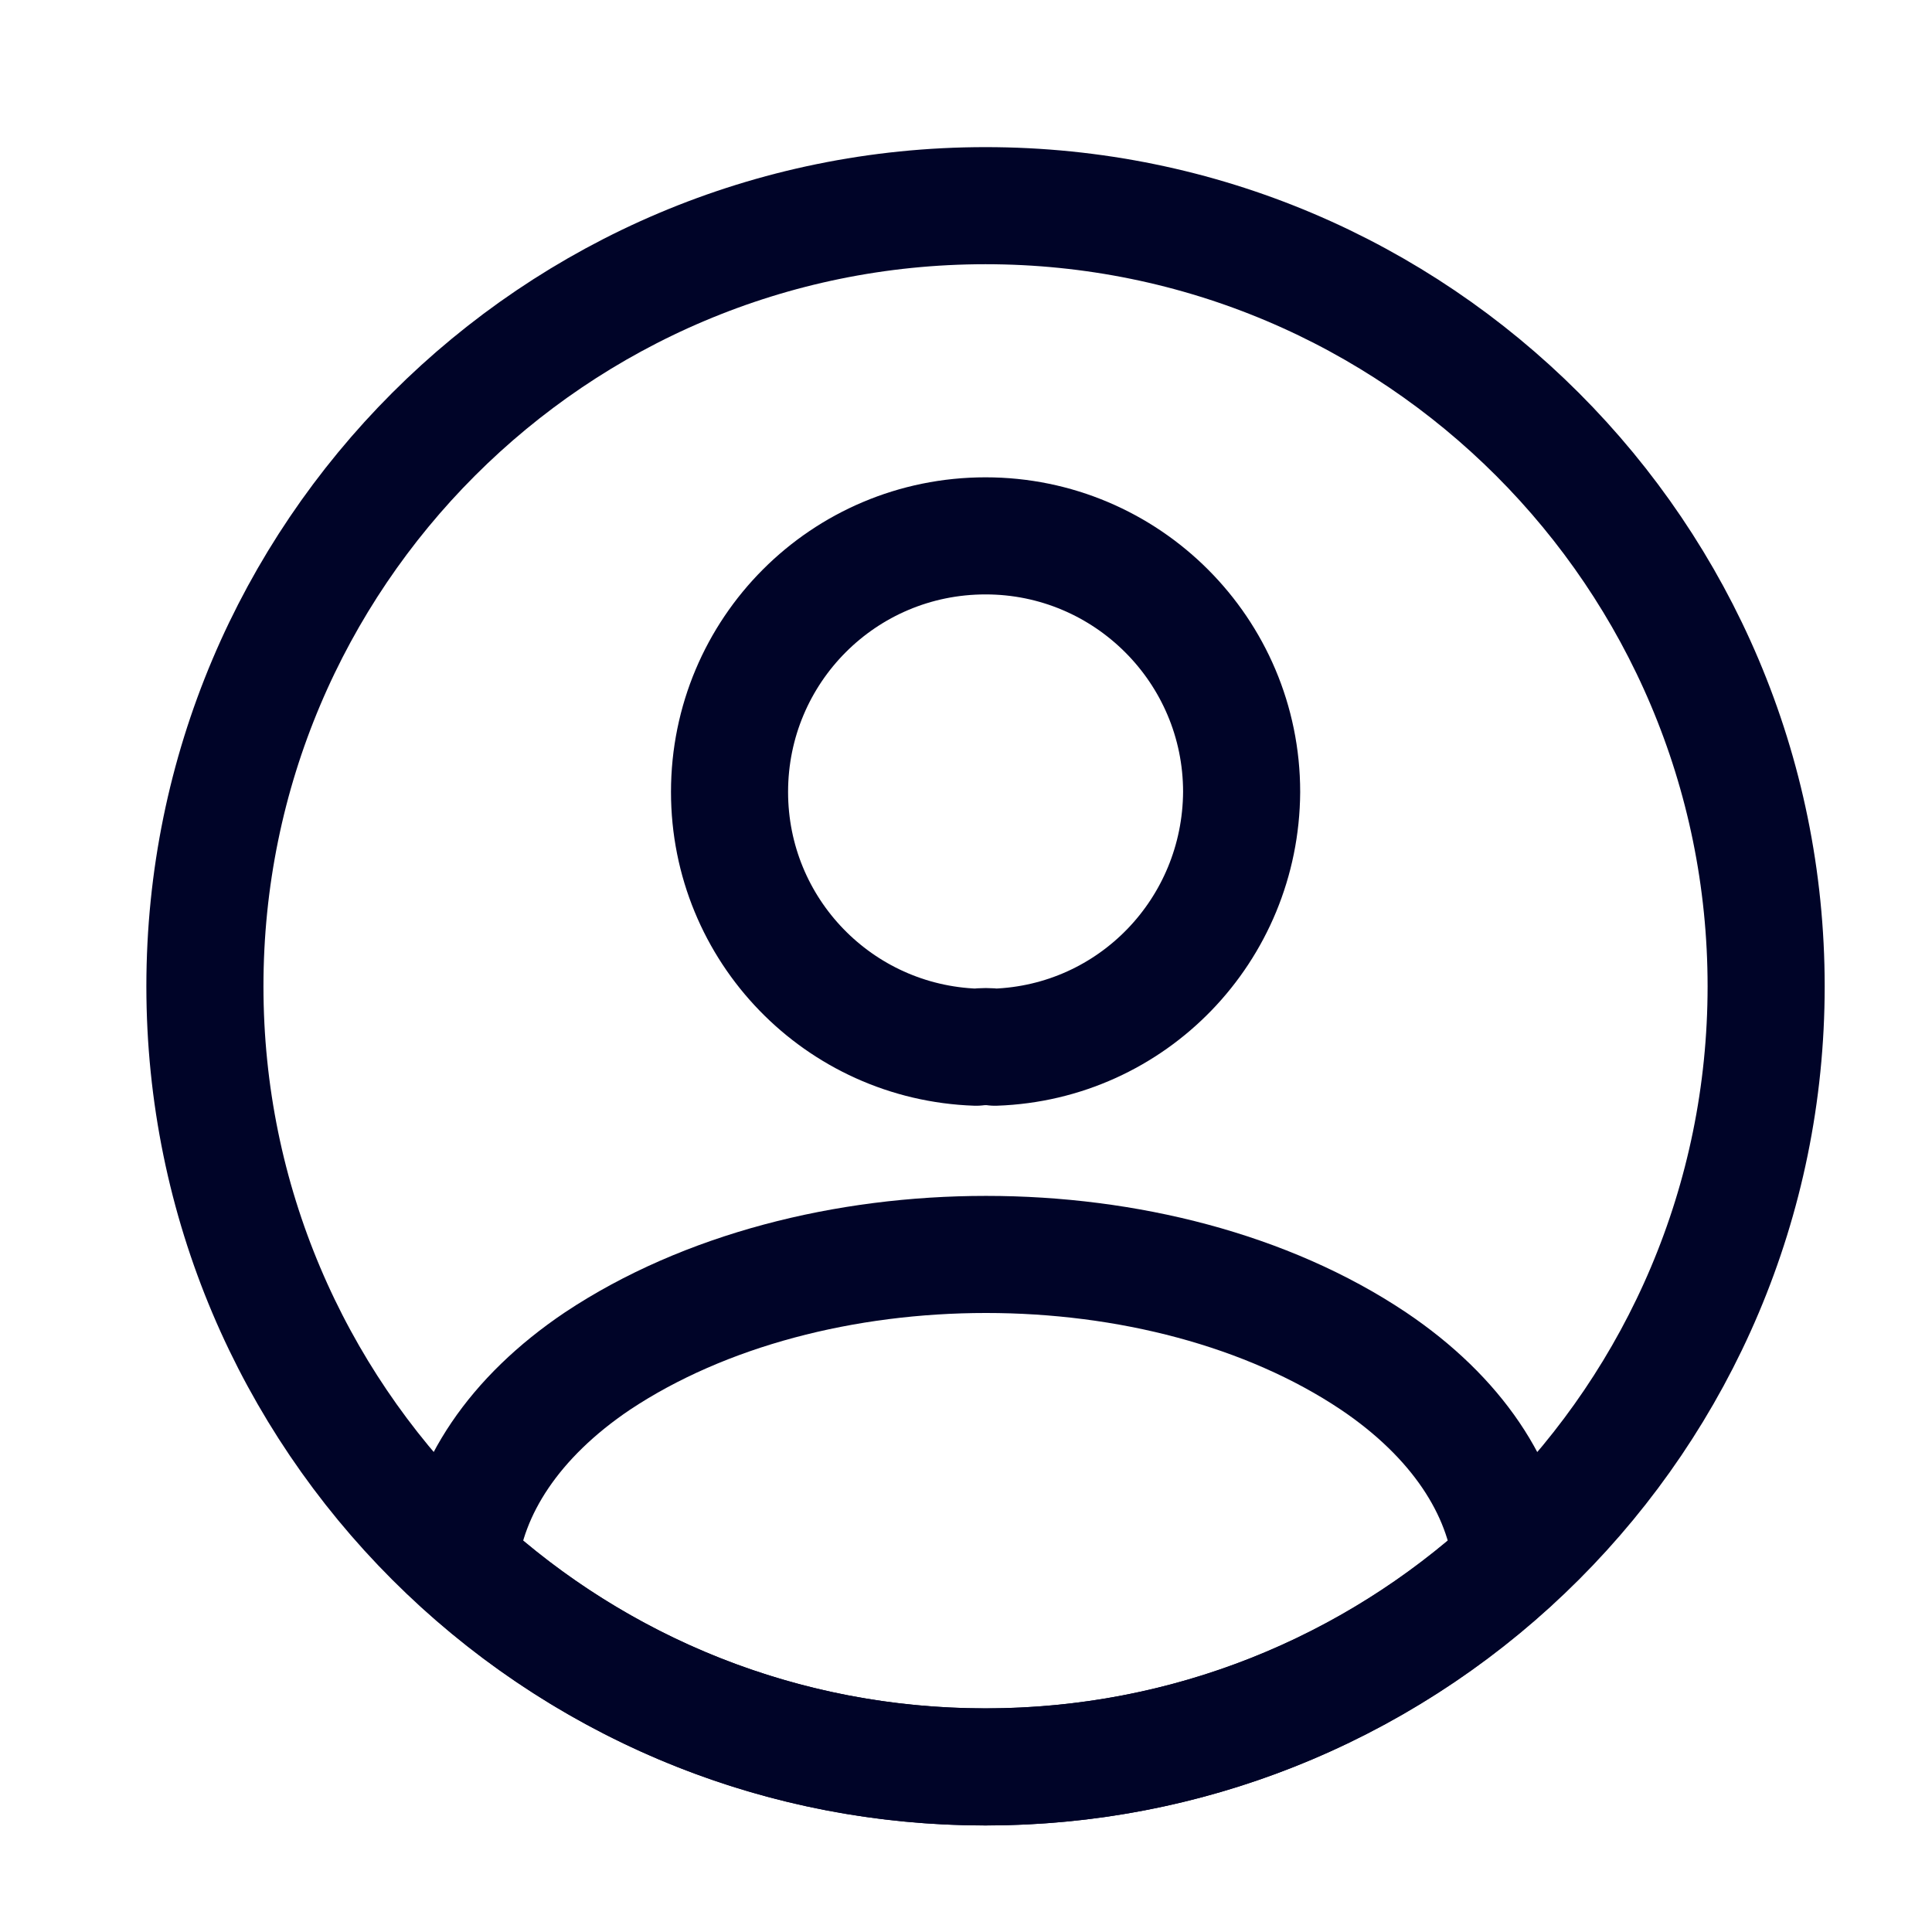
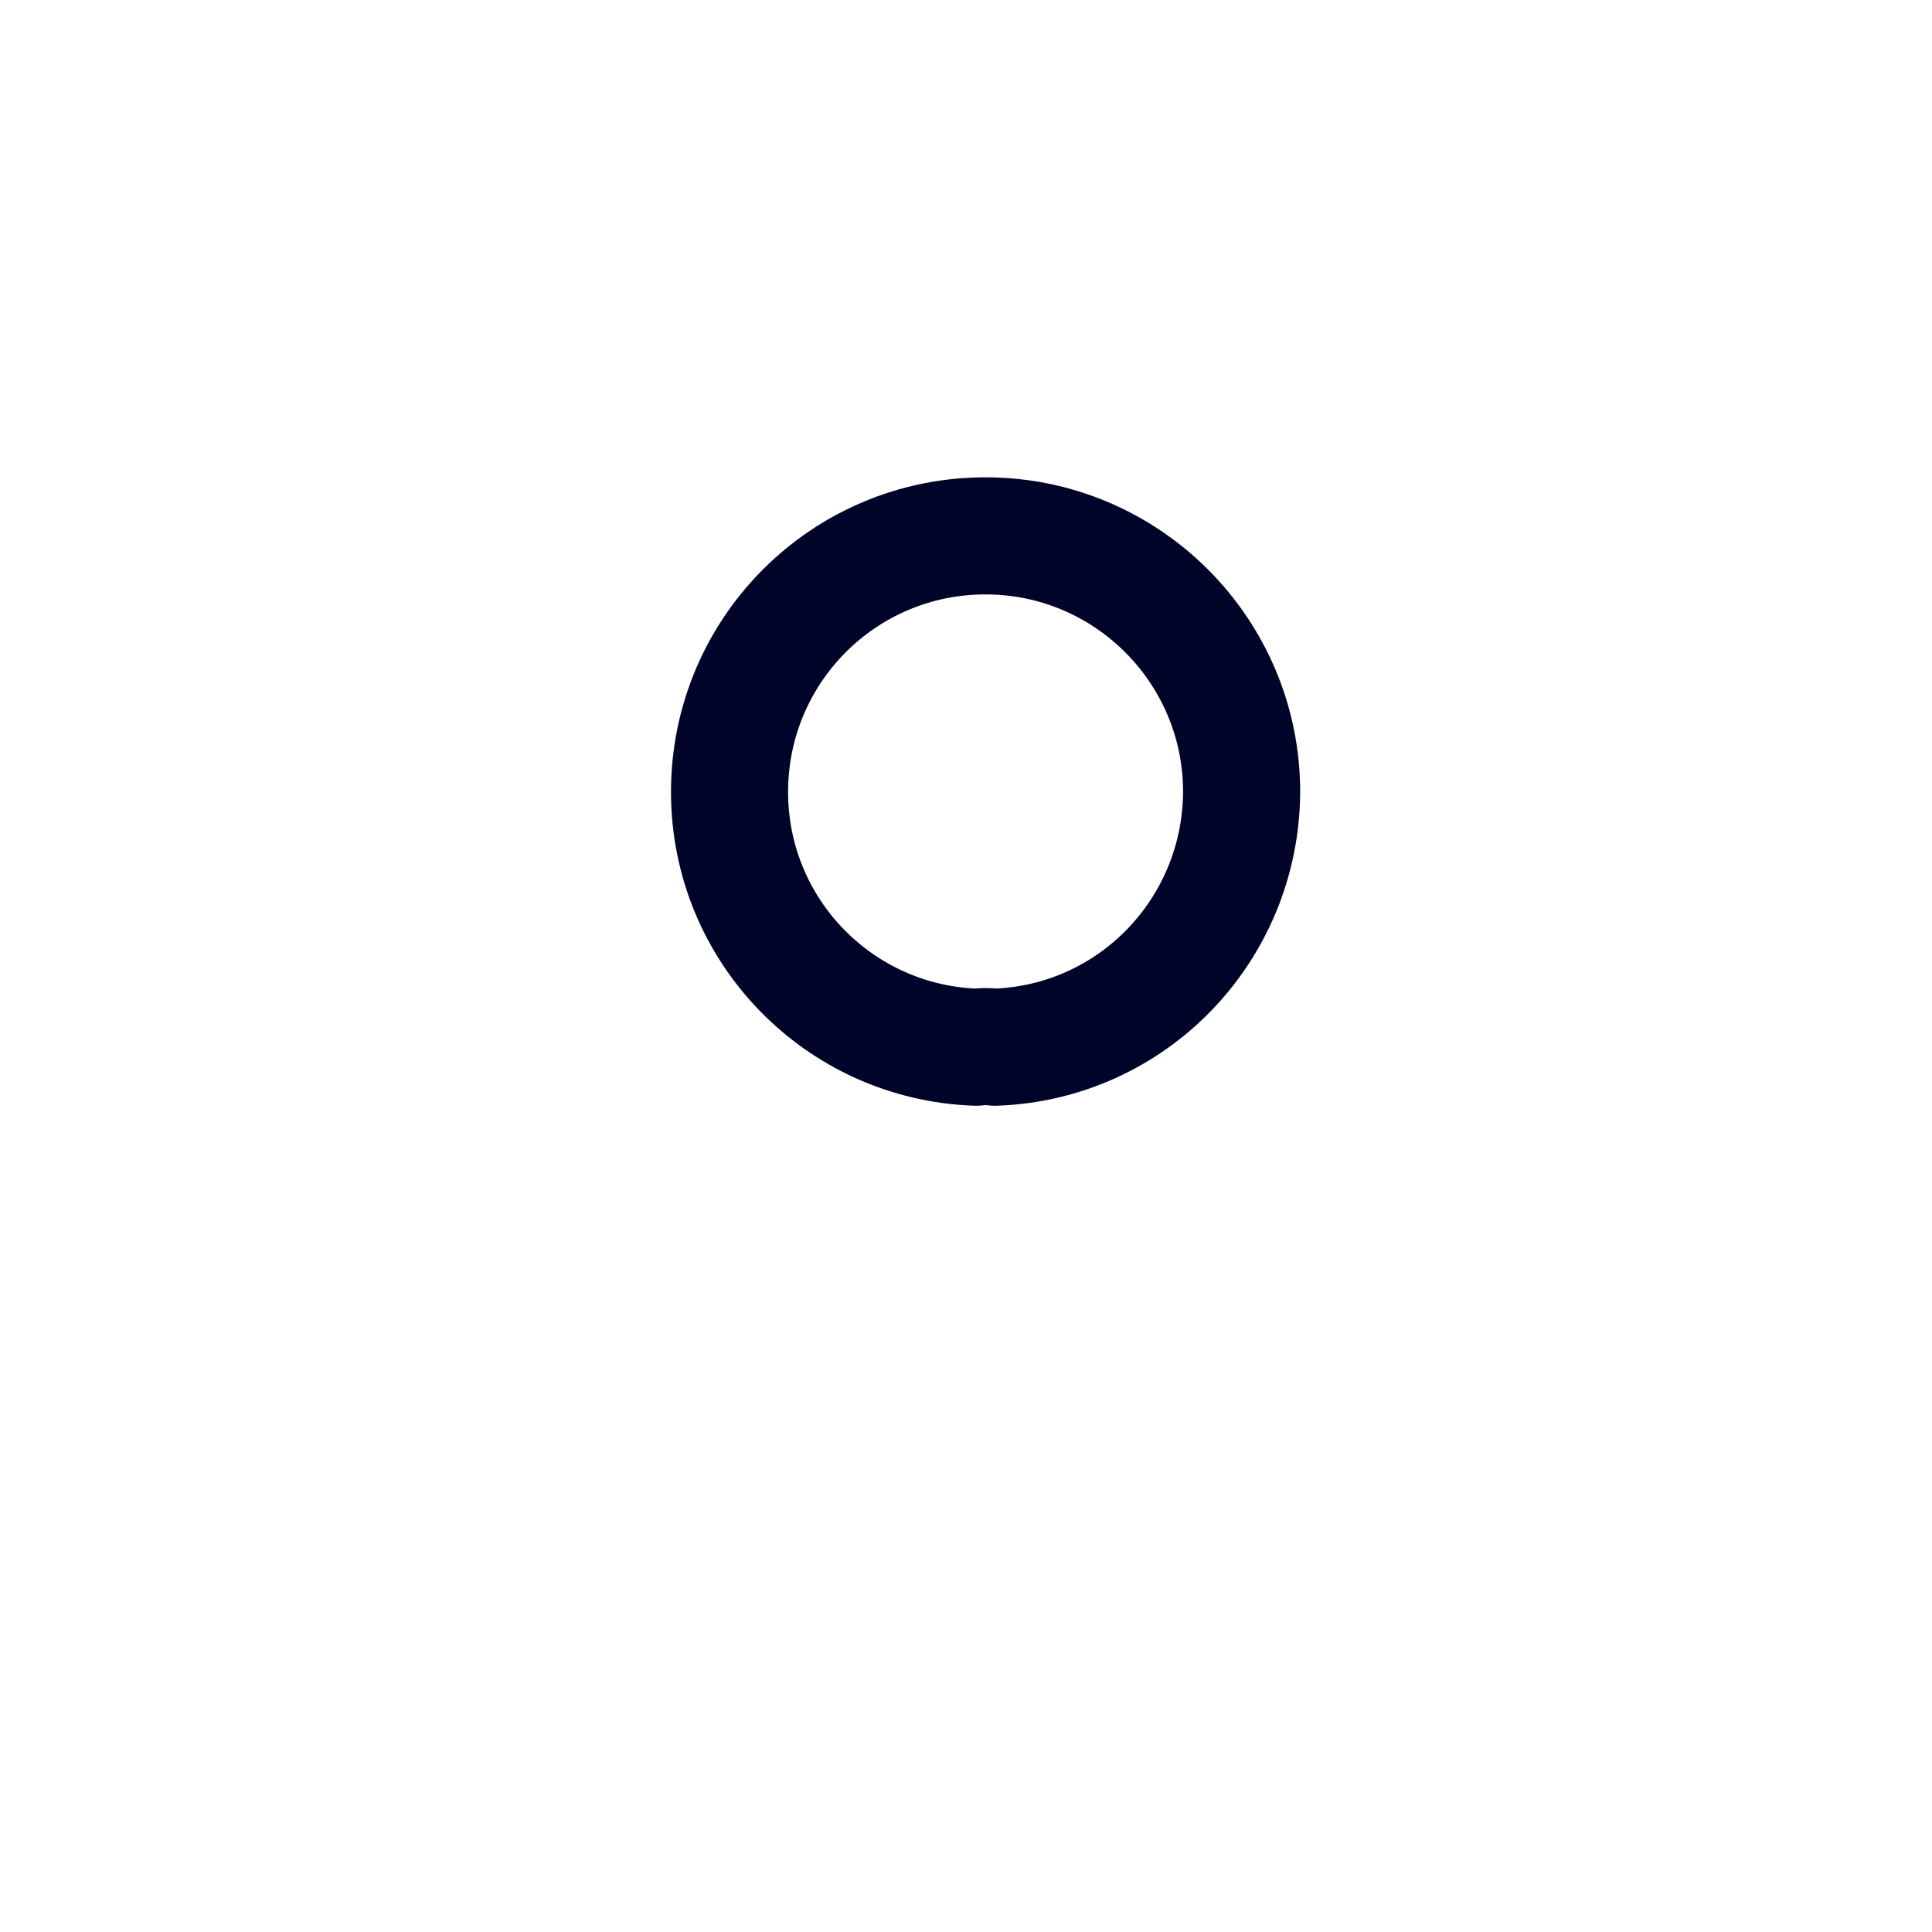
<svg xmlns="http://www.w3.org/2000/svg" width="33" height="33" viewBox="0 0 33 33" fill="none">
  <path d="M16.994 17.887C16.901 17.873 16.781 17.873 16.674 17.887C14.328 17.807 12.461 15.887 12.461 13.527C12.461 11.113 14.408 9.153 16.834 9.153C19.248 9.153 21.208 11.113 21.208 13.527C21.194 15.887 19.341 17.807 16.994 17.887Z" stroke="#000428" stroke-width="2" stroke-linecap="round" stroke-linejoin="round" />
-   <path d="M25.819 26.687C23.446 28.86 20.299 30.18 16.832 30.18C13.366 30.18 10.219 28.86 7.846 26.687C7.979 25.433 8.779 24.207 10.206 23.247C13.859 20.82 19.832 20.82 23.459 23.247C24.886 24.207 25.686 25.433 25.819 26.687Z" stroke="#000428" stroke-width="2" stroke-linecap="round" stroke-linejoin="round" />
-   <path d="M16.833 30.18C24.197 30.18 30.167 24.21 30.167 16.847C30.167 9.483 24.197 3.513 16.833 3.513C9.47 3.513 3.5 9.483 3.5 16.847C3.5 24.21 9.47 30.18 16.833 30.18Z" stroke="#000428" stroke-width="2" stroke-linecap="round" stroke-linejoin="round" />
</svg>